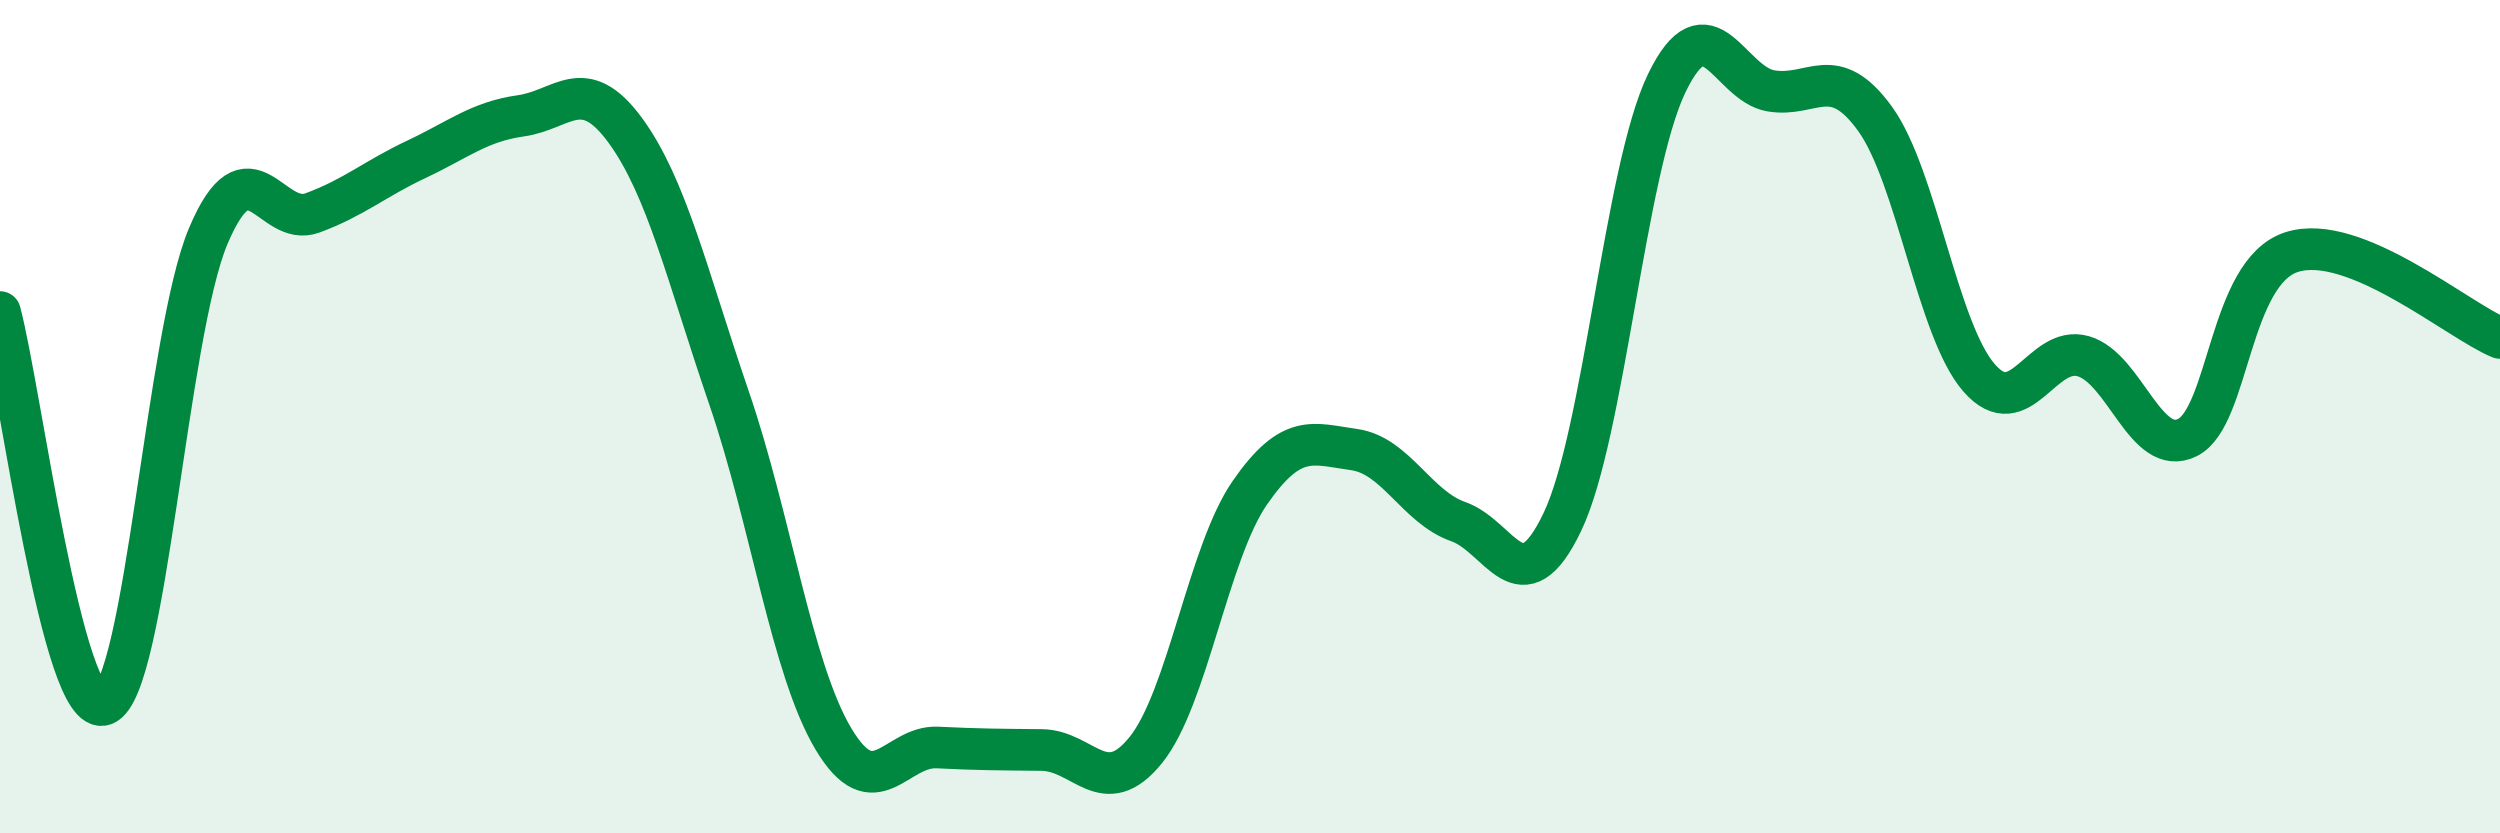
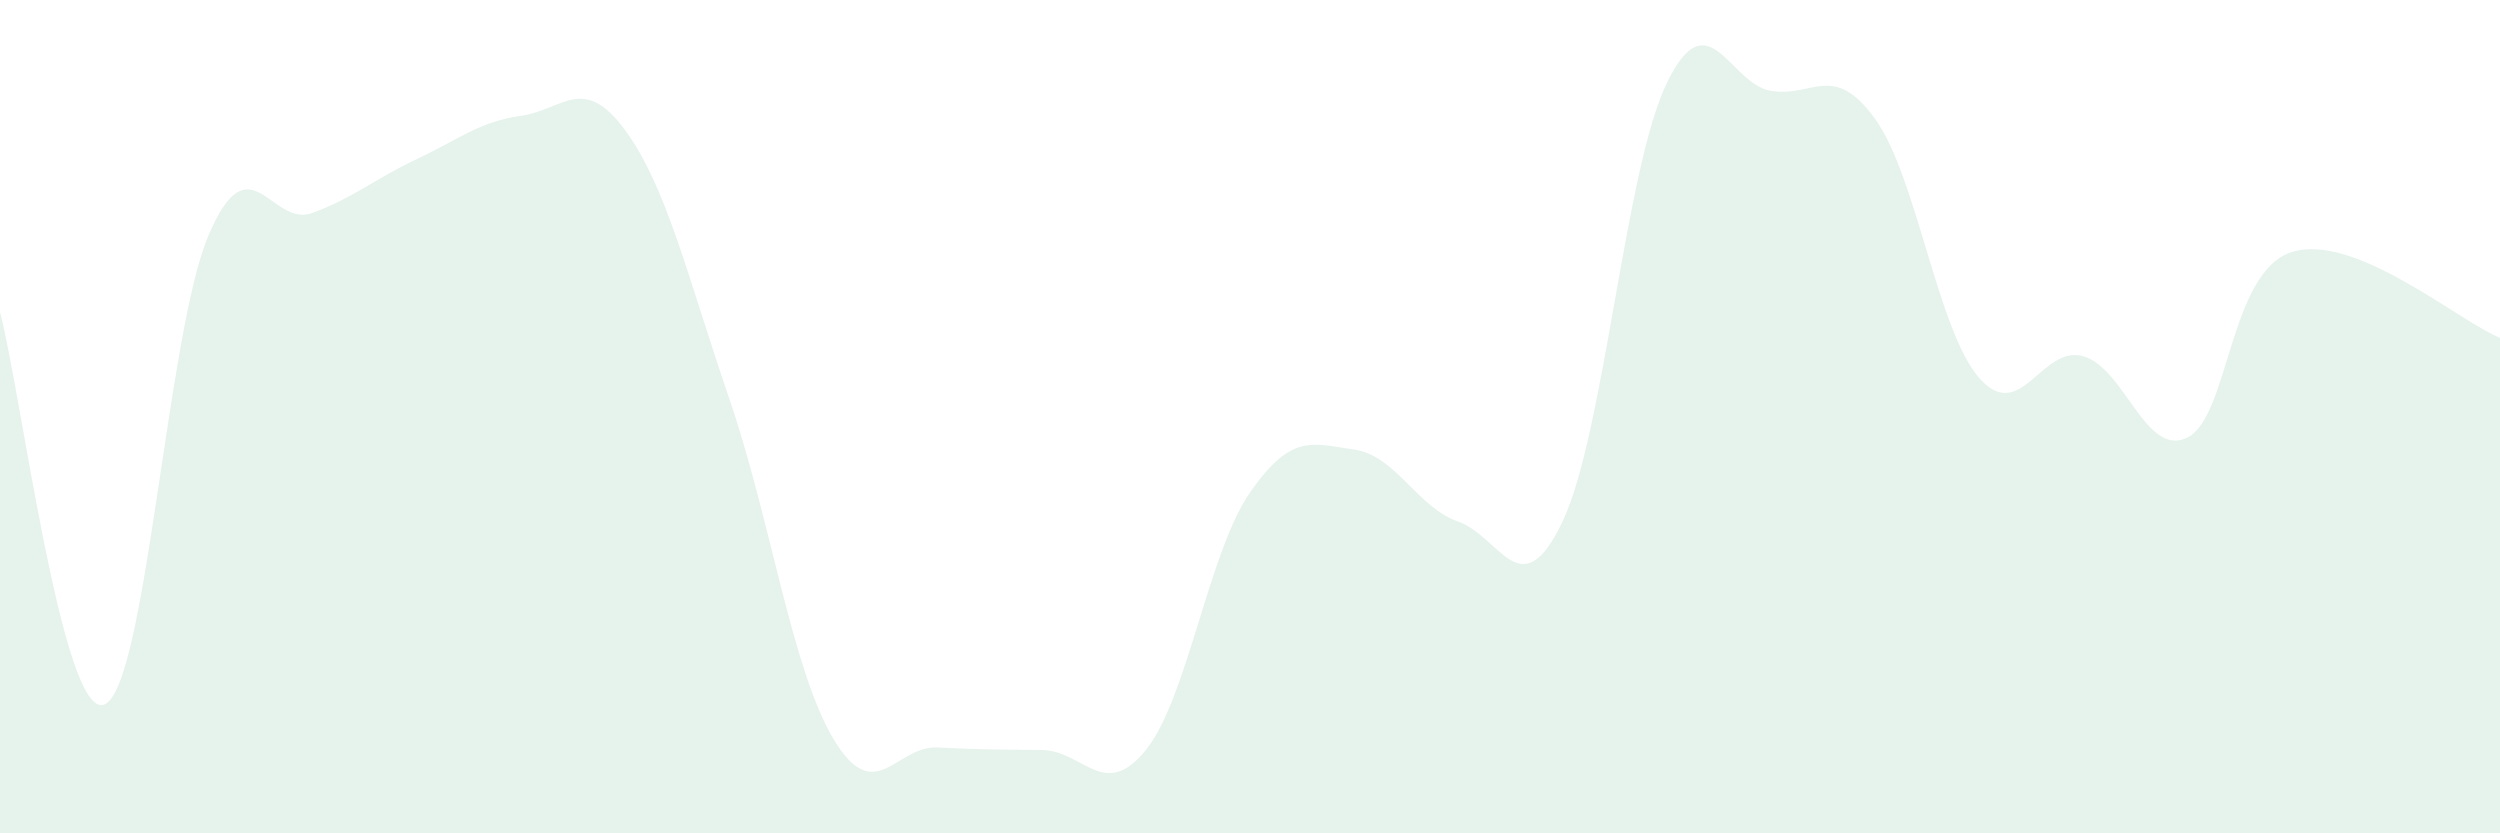
<svg xmlns="http://www.w3.org/2000/svg" width="60" height="20" viewBox="0 0 60 20">
  <path d="M 0,7.49 C 0.5,9.37 1.5,17.28 2.5,16.91 C 3.5,16.54 4,8.02 5,5.66 C 6,3.3 6.5,5.48 7.5,5.11 C 8.5,4.74 9,4.29 10,3.82 C 11,3.35 11.5,2.92 12.5,2.78 C 13.5,2.64 14,1.76 15,3.12 C 16,4.48 16.5,6.64 17.5,9.56 C 18.5,12.48 19,16.05 20,17.73 C 21,19.41 21.5,17.89 22.5,17.94 C 23.5,17.99 24,17.99 25,18 C 26,18.01 26.5,19.24 27.5,18 C 28.5,16.76 29,13.26 30,11.82 C 31,10.38 31.5,10.65 32.5,10.79 C 33.5,10.93 34,12.17 35,12.52 C 36,12.87 36.5,14.62 37.5,12.52 C 38.5,10.42 39,4.07 40,2 C 41,-0.07 41.5,2.01 42.5,2.18 C 43.5,2.35 44,1.47 45,2.85 C 46,4.23 46.5,7.93 47.5,9.07 C 48.5,10.21 49,8.26 50,8.55 C 51,8.84 51.5,11 52.5,10.5 C 53.5,10 53.5,6.53 55,6.05 C 56.5,5.57 59,7.7 60,8.11L60 20L0 20Z" fill="#008740" opacity="0.1" stroke-linecap="round" stroke-linejoin="round" />
-   <path d="M 0,7.49 C 0.5,9.37 1.5,17.28 2.5,16.91 C 3.5,16.54 4,8.02 5,5.66 C 6,3.3 6.5,5.48 7.5,5.11 C 8.5,4.74 9,4.29 10,3.82 C 11,3.35 11.5,2.92 12.5,2.78 C 13.5,2.64 14,1.76 15,3.12 C 16,4.48 16.5,6.64 17.5,9.56 C 18.5,12.48 19,16.05 20,17.73 C 21,19.41 21.5,17.89 22.5,17.94 C 23.5,17.99 24,17.99 25,18 C 26,18.01 26.5,19.24 27.5,18 C 28.5,16.76 29,13.26 30,11.82 C 31,10.38 31.5,10.65 32.5,10.79 C 33.5,10.93 34,12.17 35,12.52 C 36,12.87 36.5,14.62 37.5,12.52 C 38.5,10.42 39,4.07 40,2 C 41,-0.07 41.5,2.01 42.5,2.18 C 43.5,2.35 44,1.47 45,2.85 C 46,4.23 46.5,7.93 47.5,9.07 C 48.5,10.21 49,8.26 50,8.55 C 51,8.84 51.5,11 52.5,10.5 C 53.5,10 53.5,6.53 55,6.05 C 56.5,5.57 59,7.7 60,8.11" stroke="#008740" stroke-width="1" fill="none" stroke-linecap="round" stroke-linejoin="round" />
</svg>